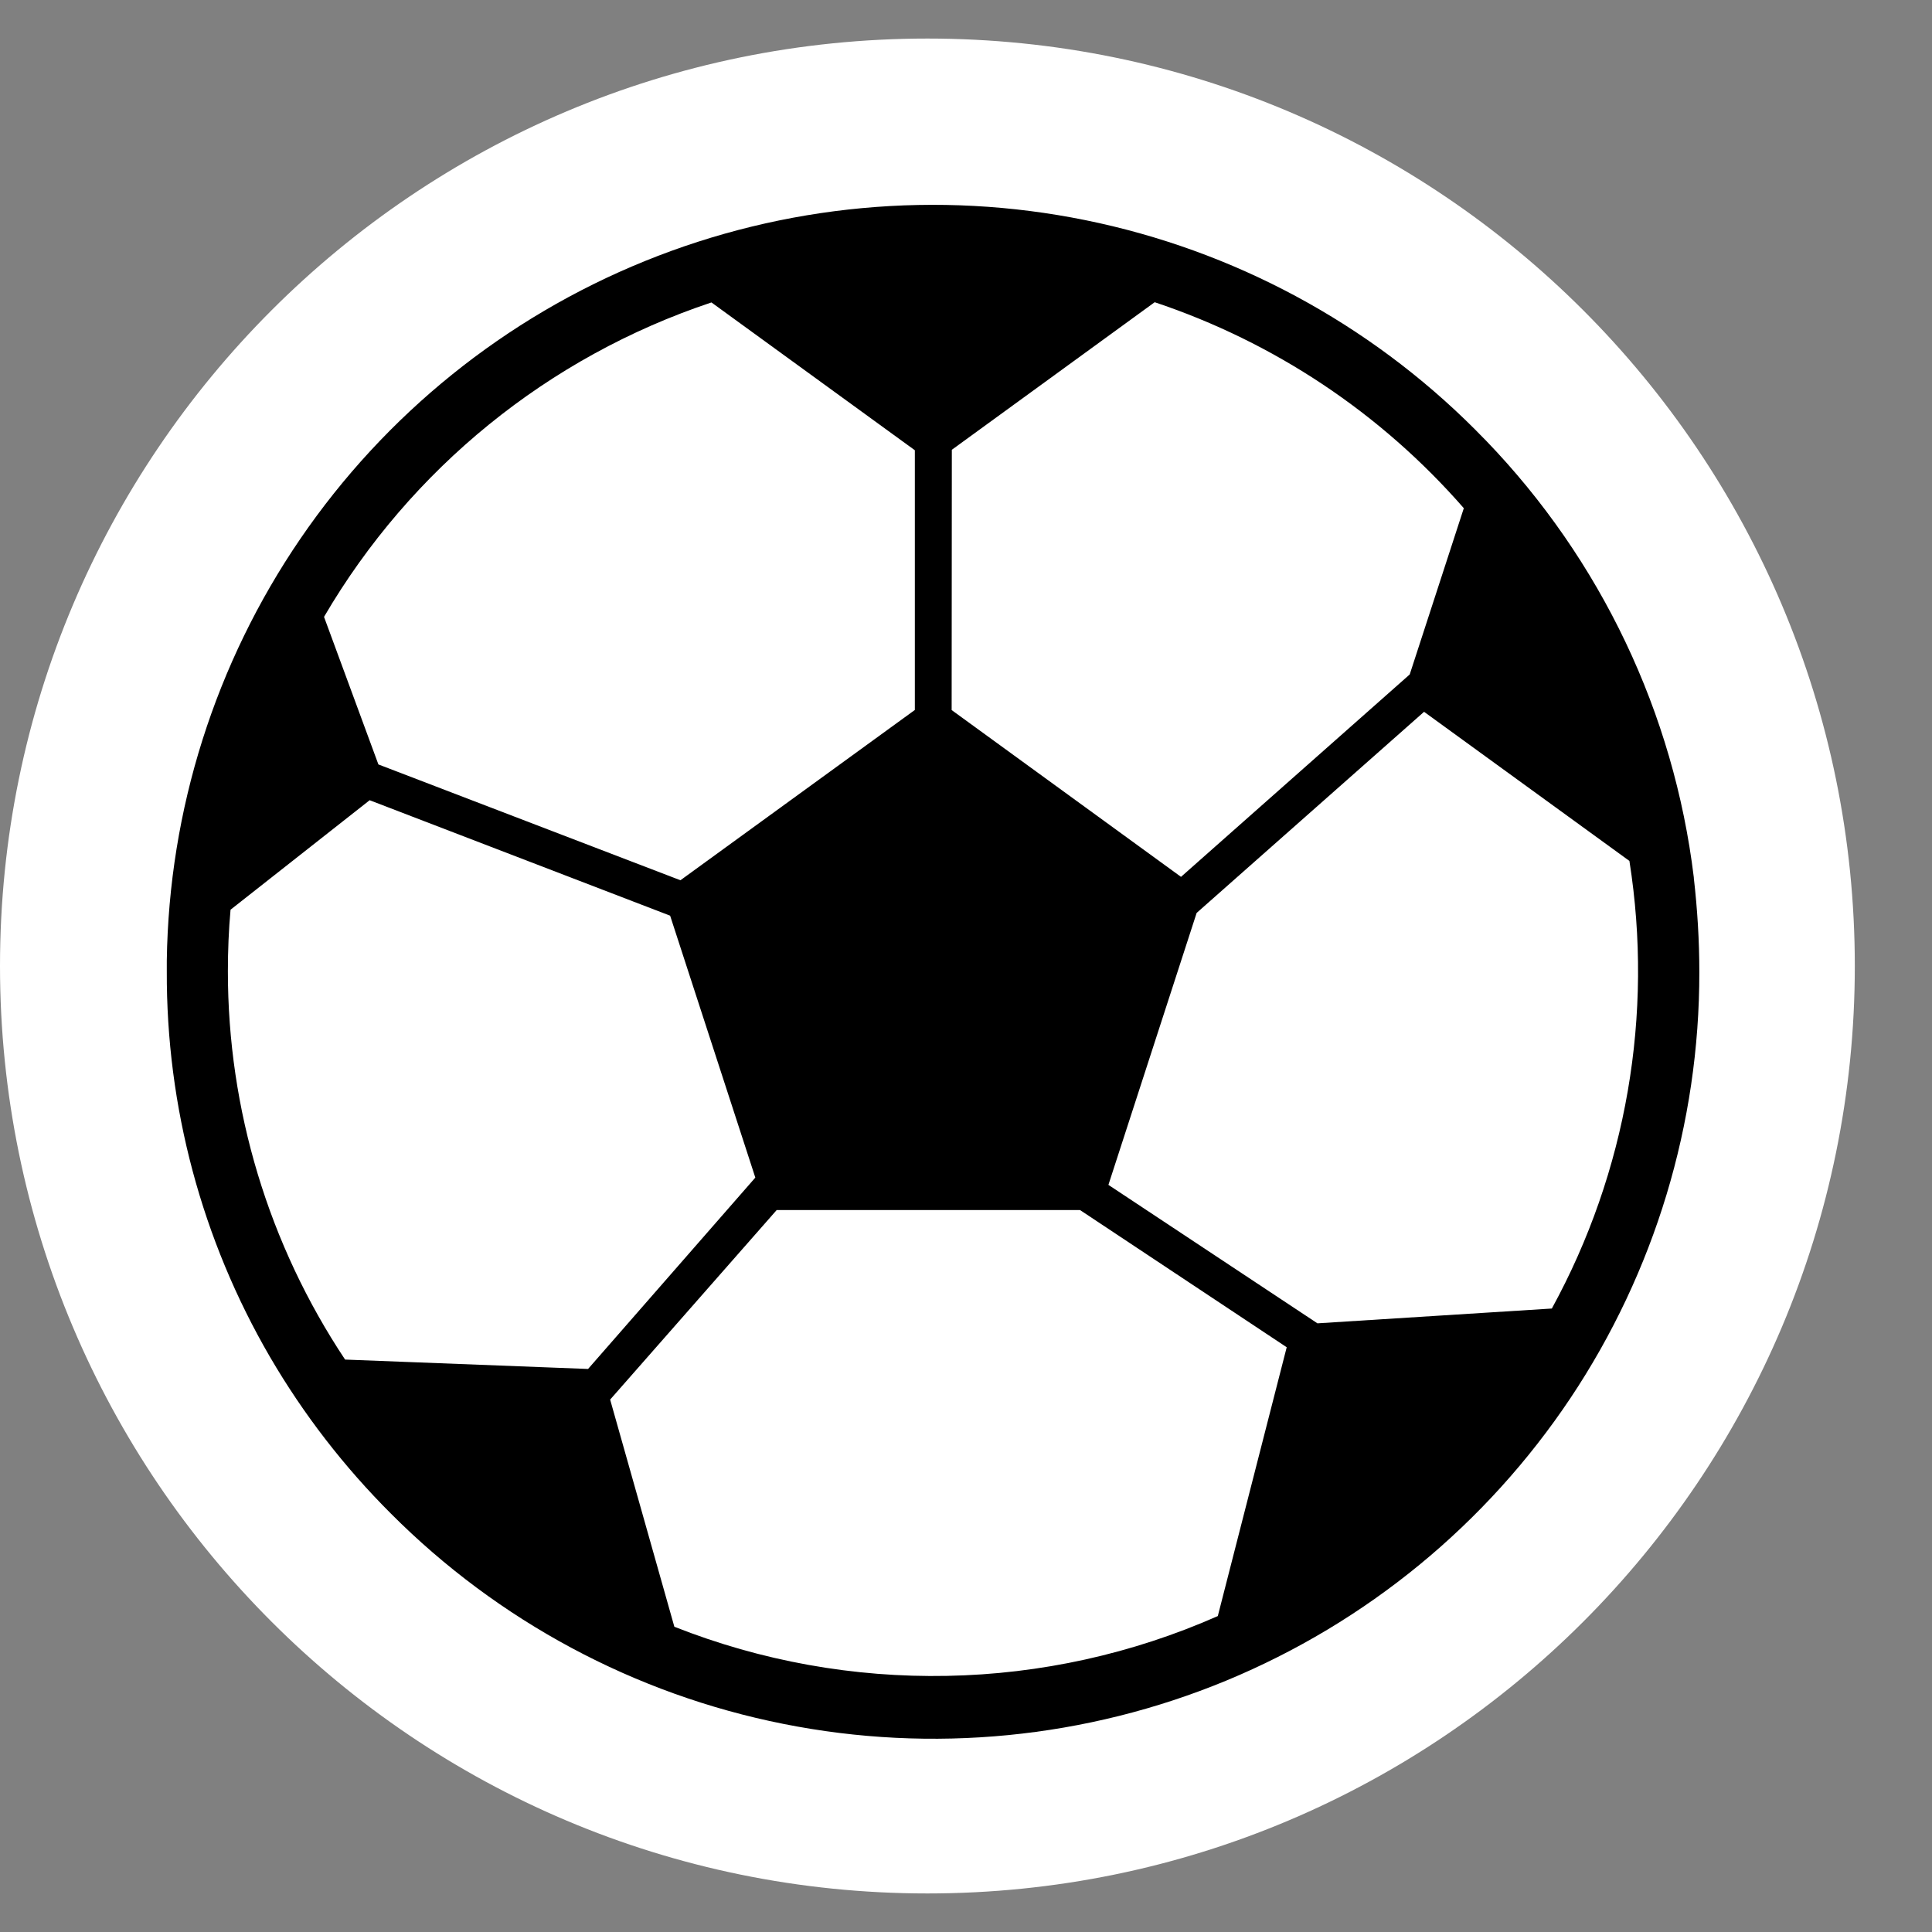
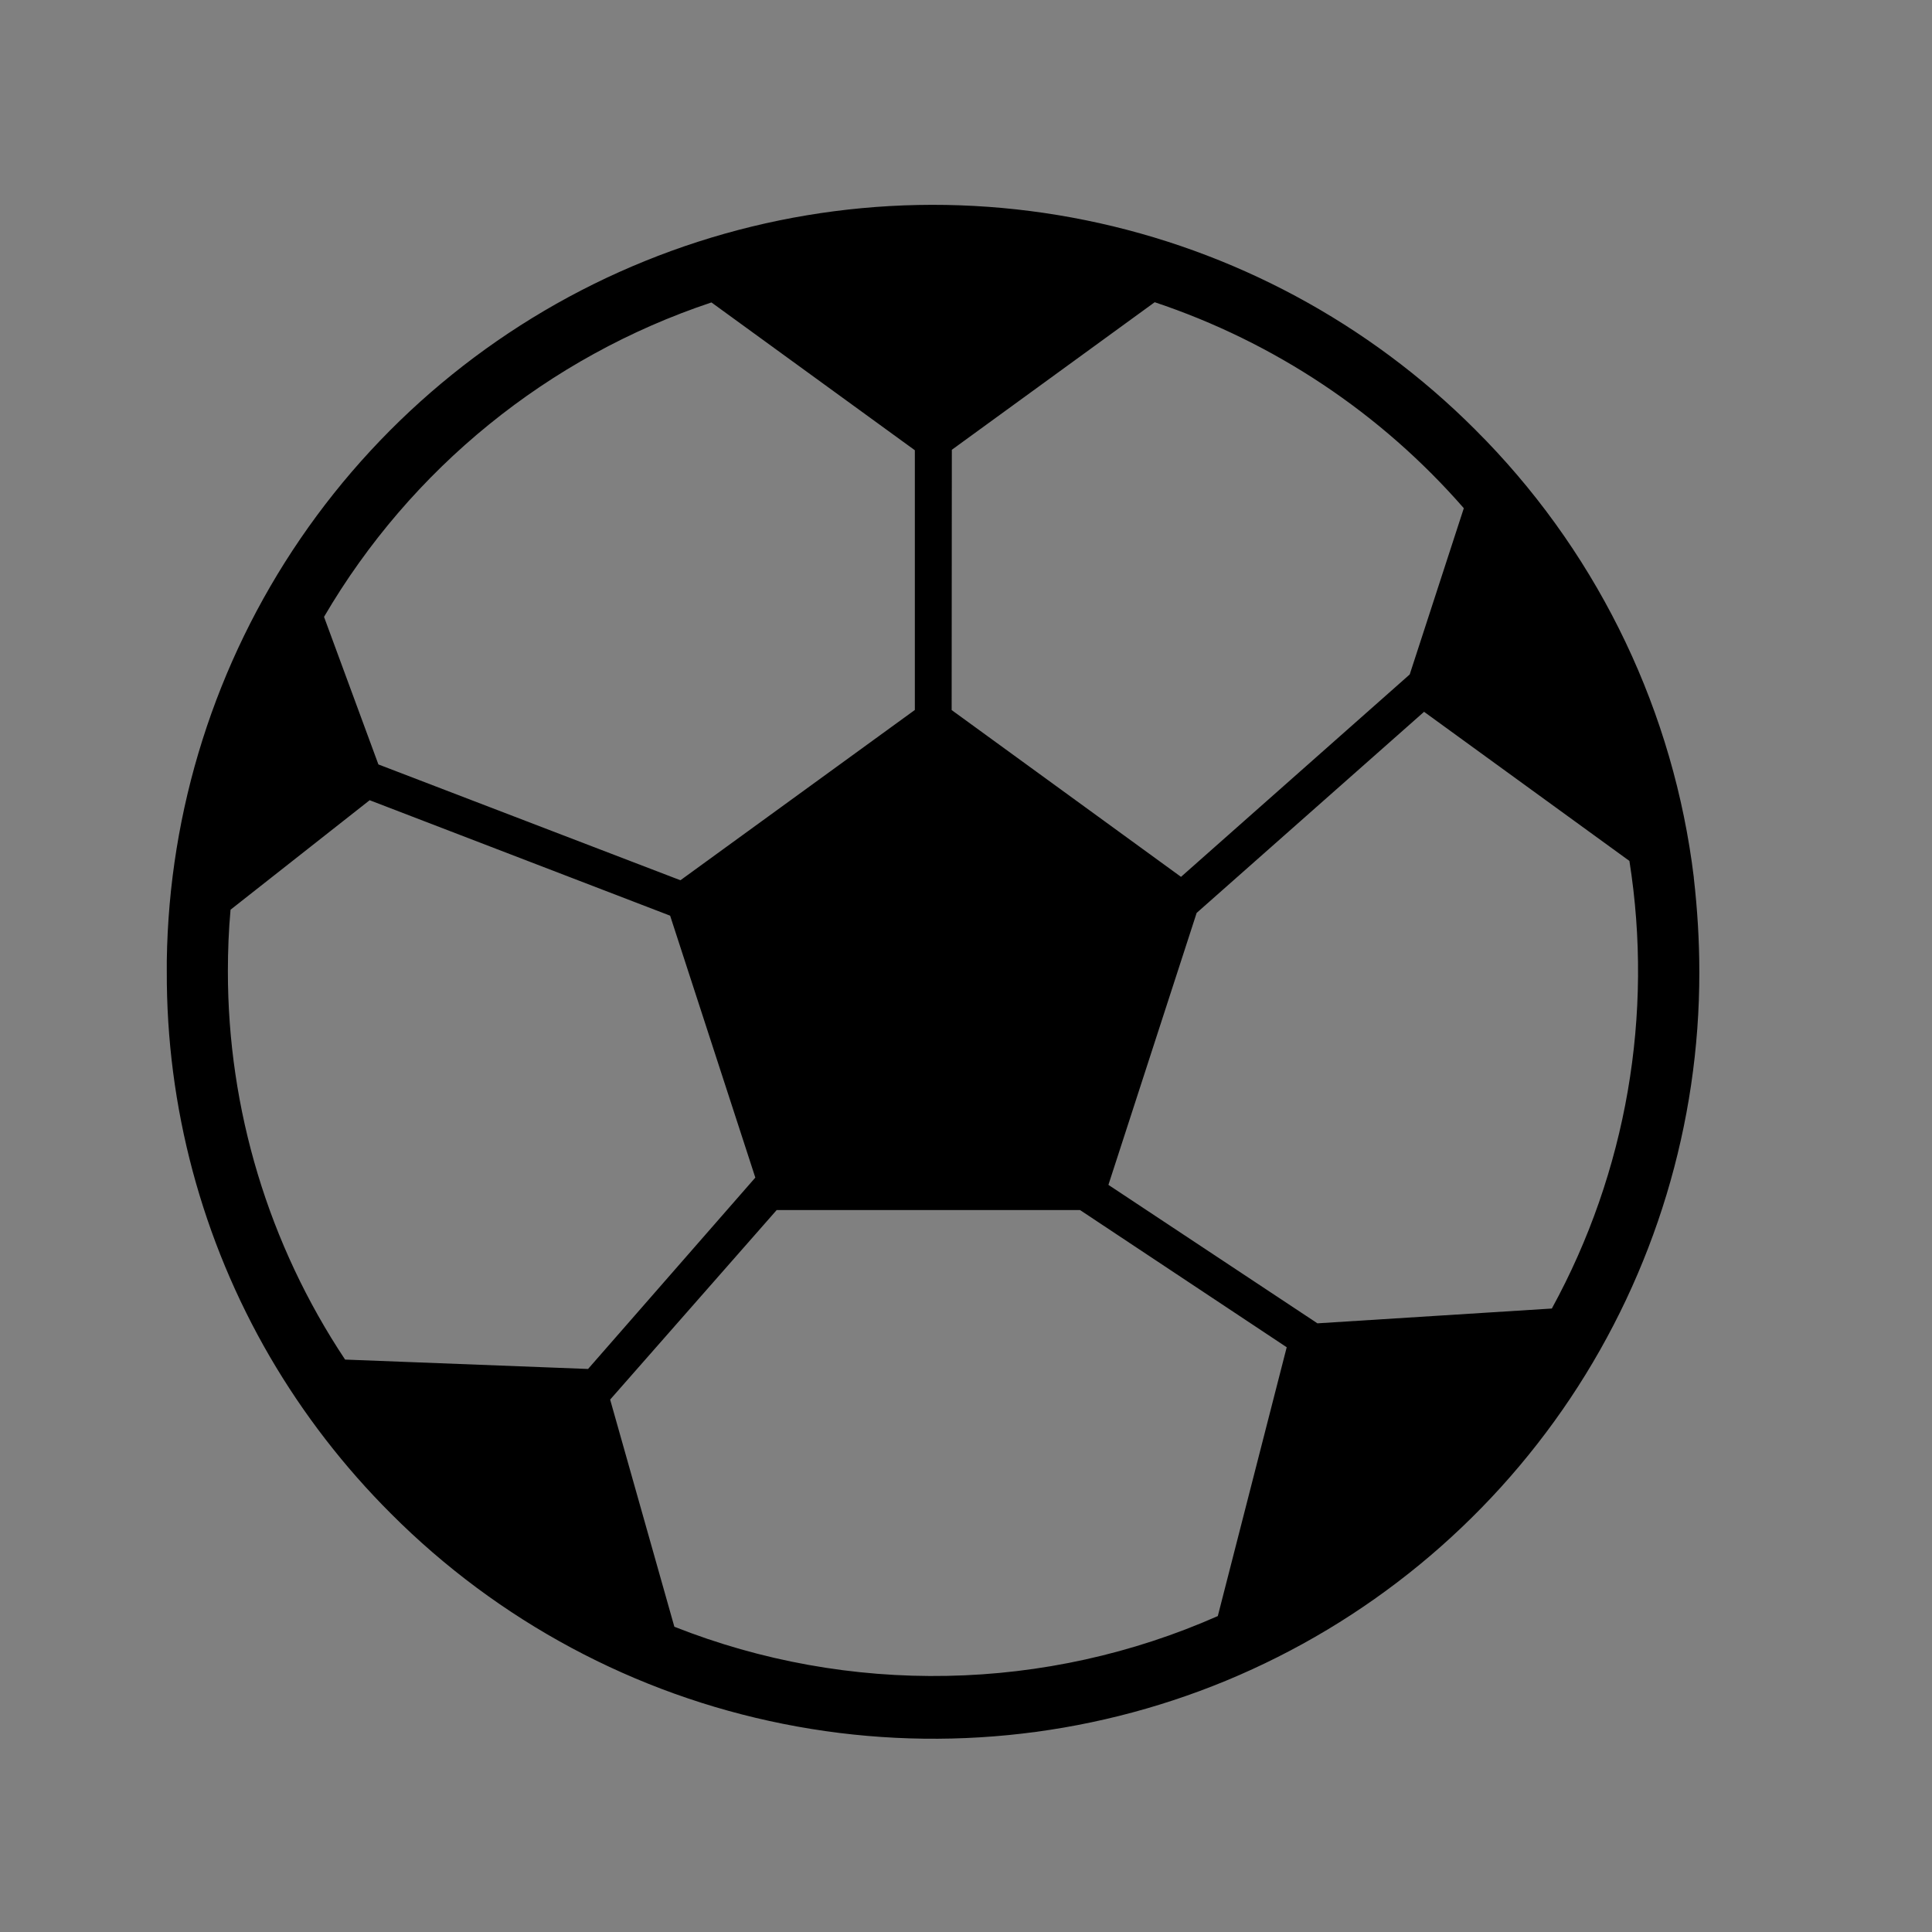
<svg xmlns="http://www.w3.org/2000/svg" width="21" height="21" viewBox="0 0 21 21" fill="none">
  <rect x="0" y="0" width="21" height="21" fill="#808080" stroke="none" />
-   <path d="M10.081 20.581C15.648 20.581 20.161 16.067 20.161 10.5C20.161 4.933 15.648 0.419 10.081 0.419C4.513 0.419 0 4.933 0 10.5C0 16.067 4.513 20.581 10.081 20.581Z" fill="white" />
  <path d="M18.411 9.537C18.194 7.751 17.401 6.085 16.153 4.79C16.114 4.749 16.072 4.71 16.034 4.669C14.876 3.51 13.403 2.719 11.798 2.393C10.192 2.067 8.527 2.222 7.009 2.838C5.491 3.454 4.189 4.504 3.265 5.856C2.341 7.208 1.836 8.803 1.813 10.441V10.556C1.807 12.029 2.194 13.477 2.935 14.75C3.298 15.372 3.74 15.944 4.25 16.453C5.414 17.62 6.898 18.416 8.515 18.738C10.131 19.061 11.807 18.897 13.33 18.267C14.853 17.636 16.154 16.568 17.07 15.197C17.985 13.826 18.473 12.214 18.471 10.566C18.471 10.224 18.45 9.883 18.411 9.543V9.537ZM10.346 4.889L12.551 3.285C13.851 3.719 15.011 4.492 15.911 5.524L15.323 7.331L12.837 9.531L10.344 7.718L10.346 4.889ZM7.734 3.288L9.944 4.894V7.717L7.396 9.568L4.113 8.309L3.522 6.705C4.465 5.093 5.96 3.879 7.731 3.288H7.734ZM6.392 14.88L3.751 14.778C2.919 13.527 2.476 12.059 2.477 10.556C2.477 10.331 2.486 10.108 2.506 9.888L4.018 8.698L7.284 9.953L8.21 12.8L6.392 14.88ZM13.986 14.644L13.237 17.566C12.309 17.976 11.309 18.197 10.295 18.216C9.281 18.236 8.273 18.055 7.33 17.682L6.632 15.213L8.442 13.153H11.74L13.986 14.644ZM16.869 14.223L14.32 14.384L12.048 12.879L13.007 9.923L15.479 7.737L17.711 9.358C17.975 11.027 17.68 12.738 16.869 14.221V14.223Z" fill="black" />
</svg>